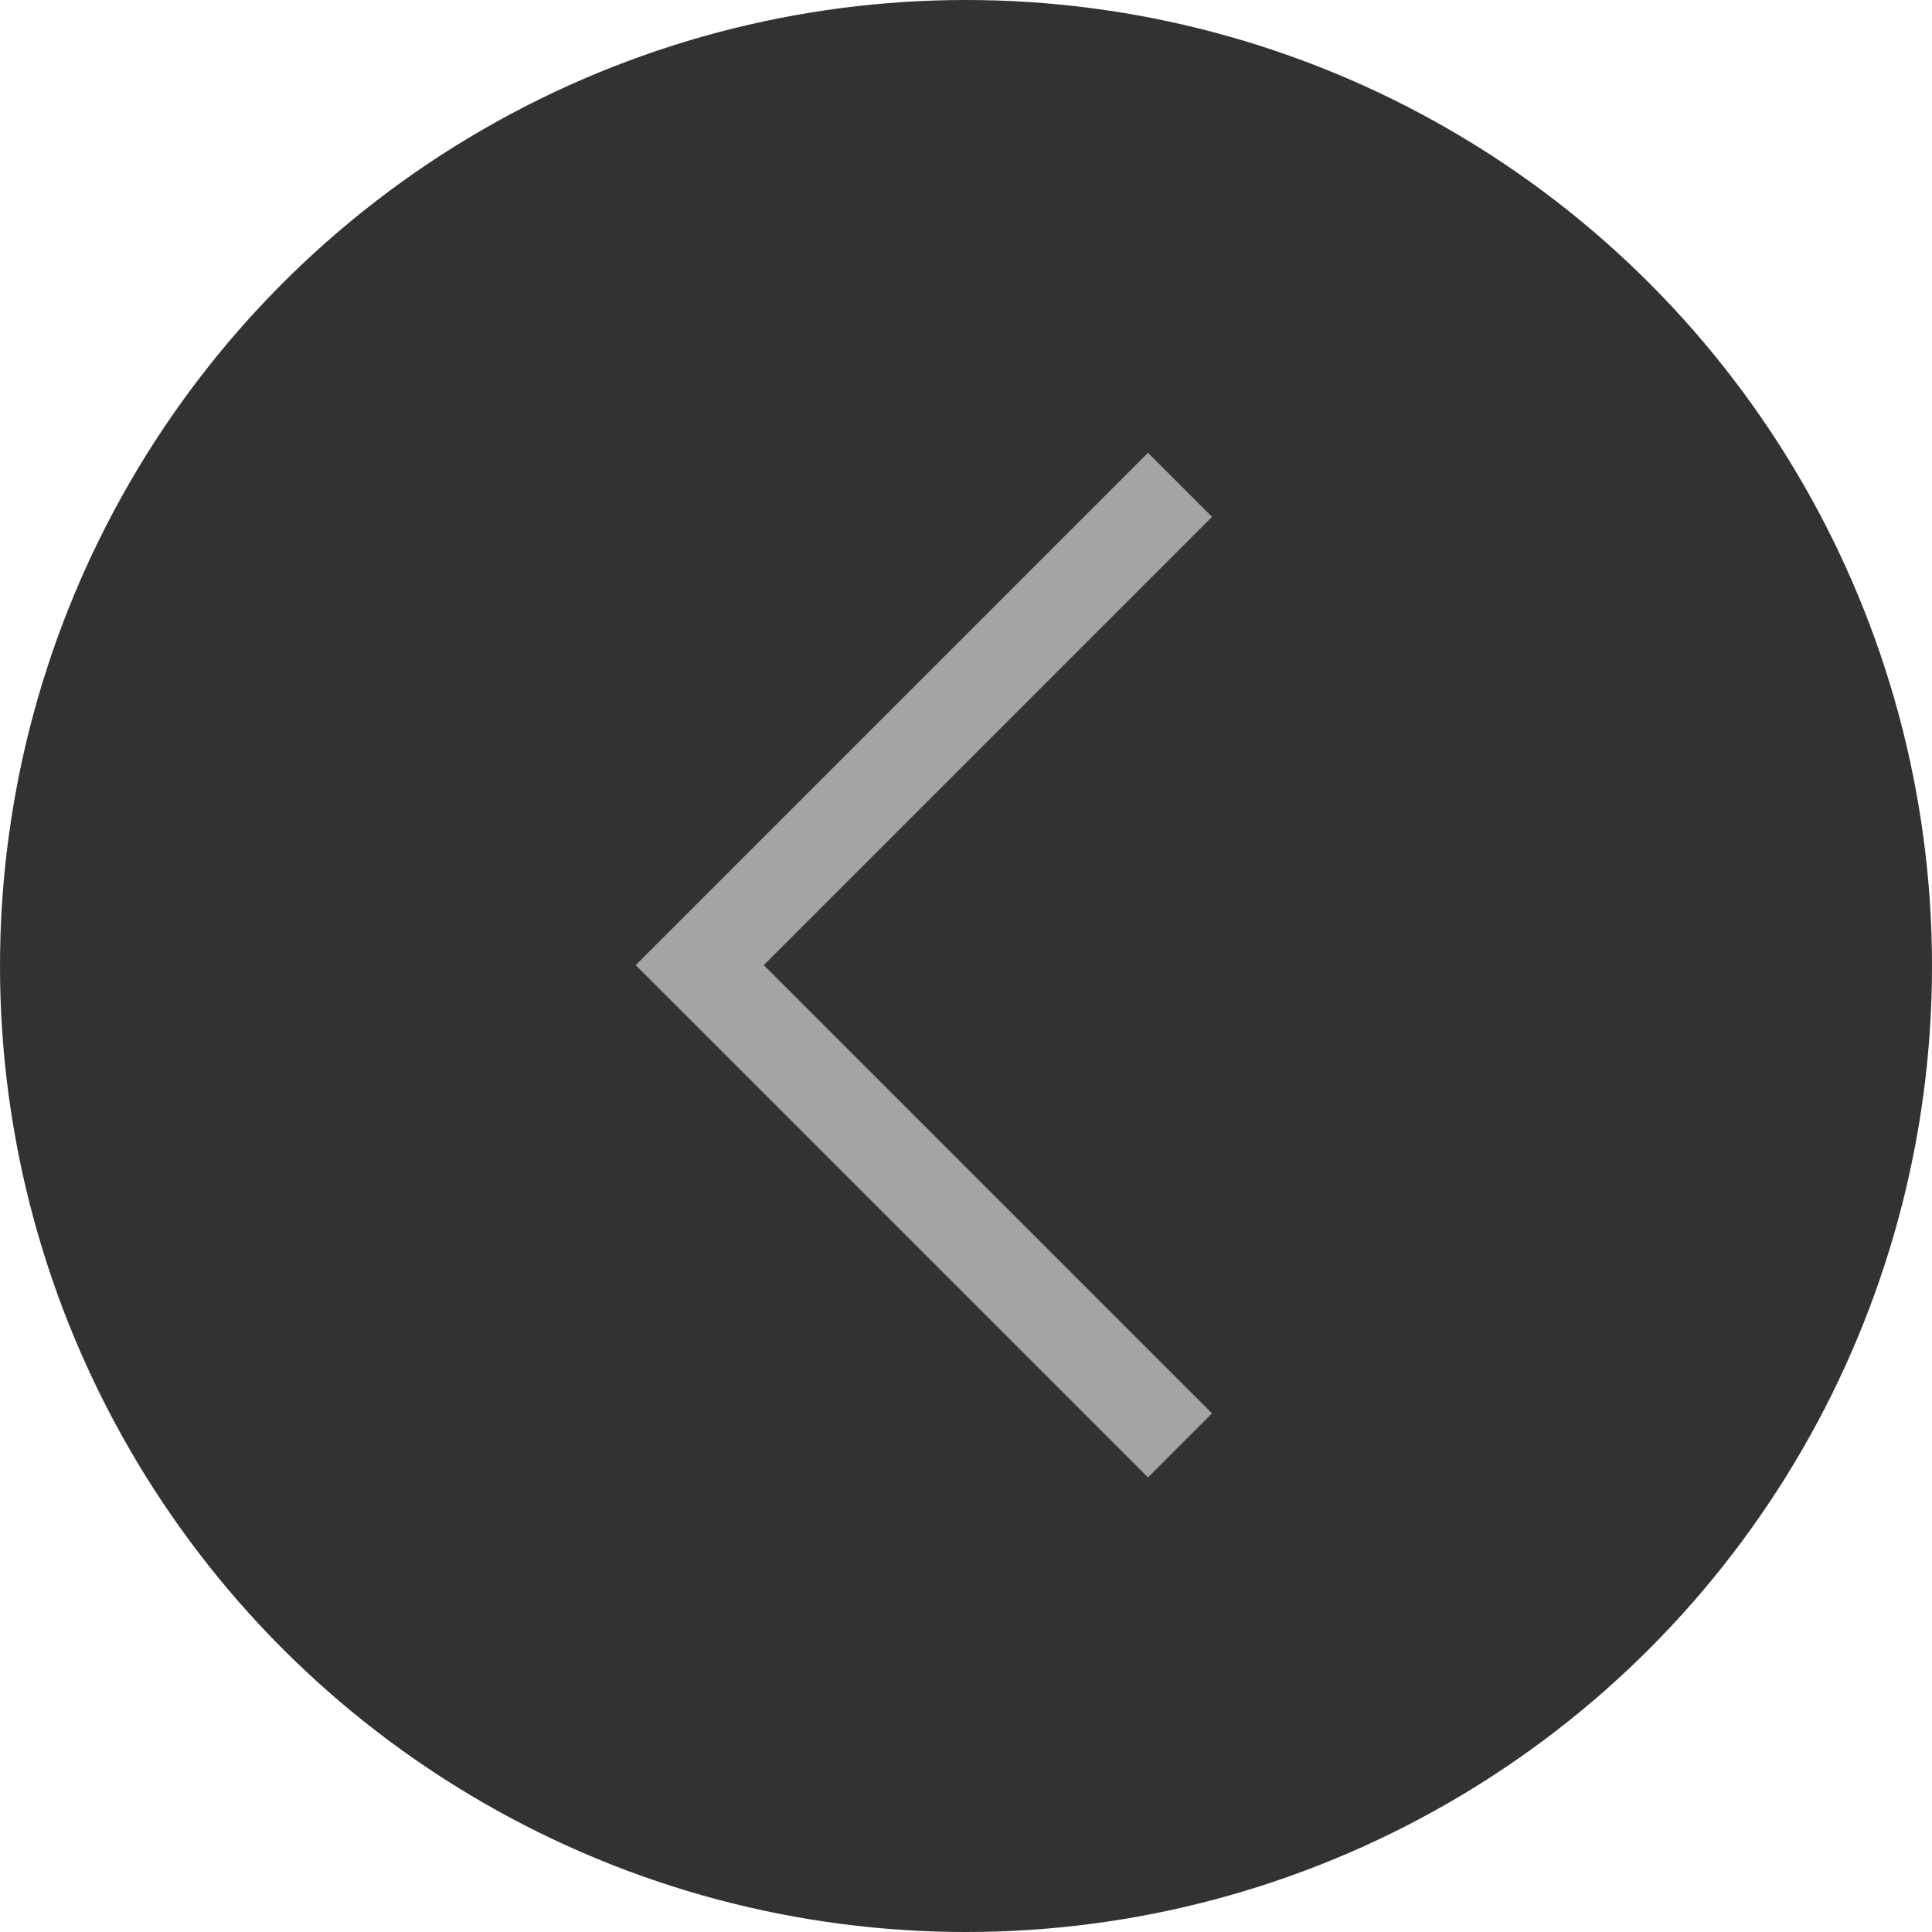
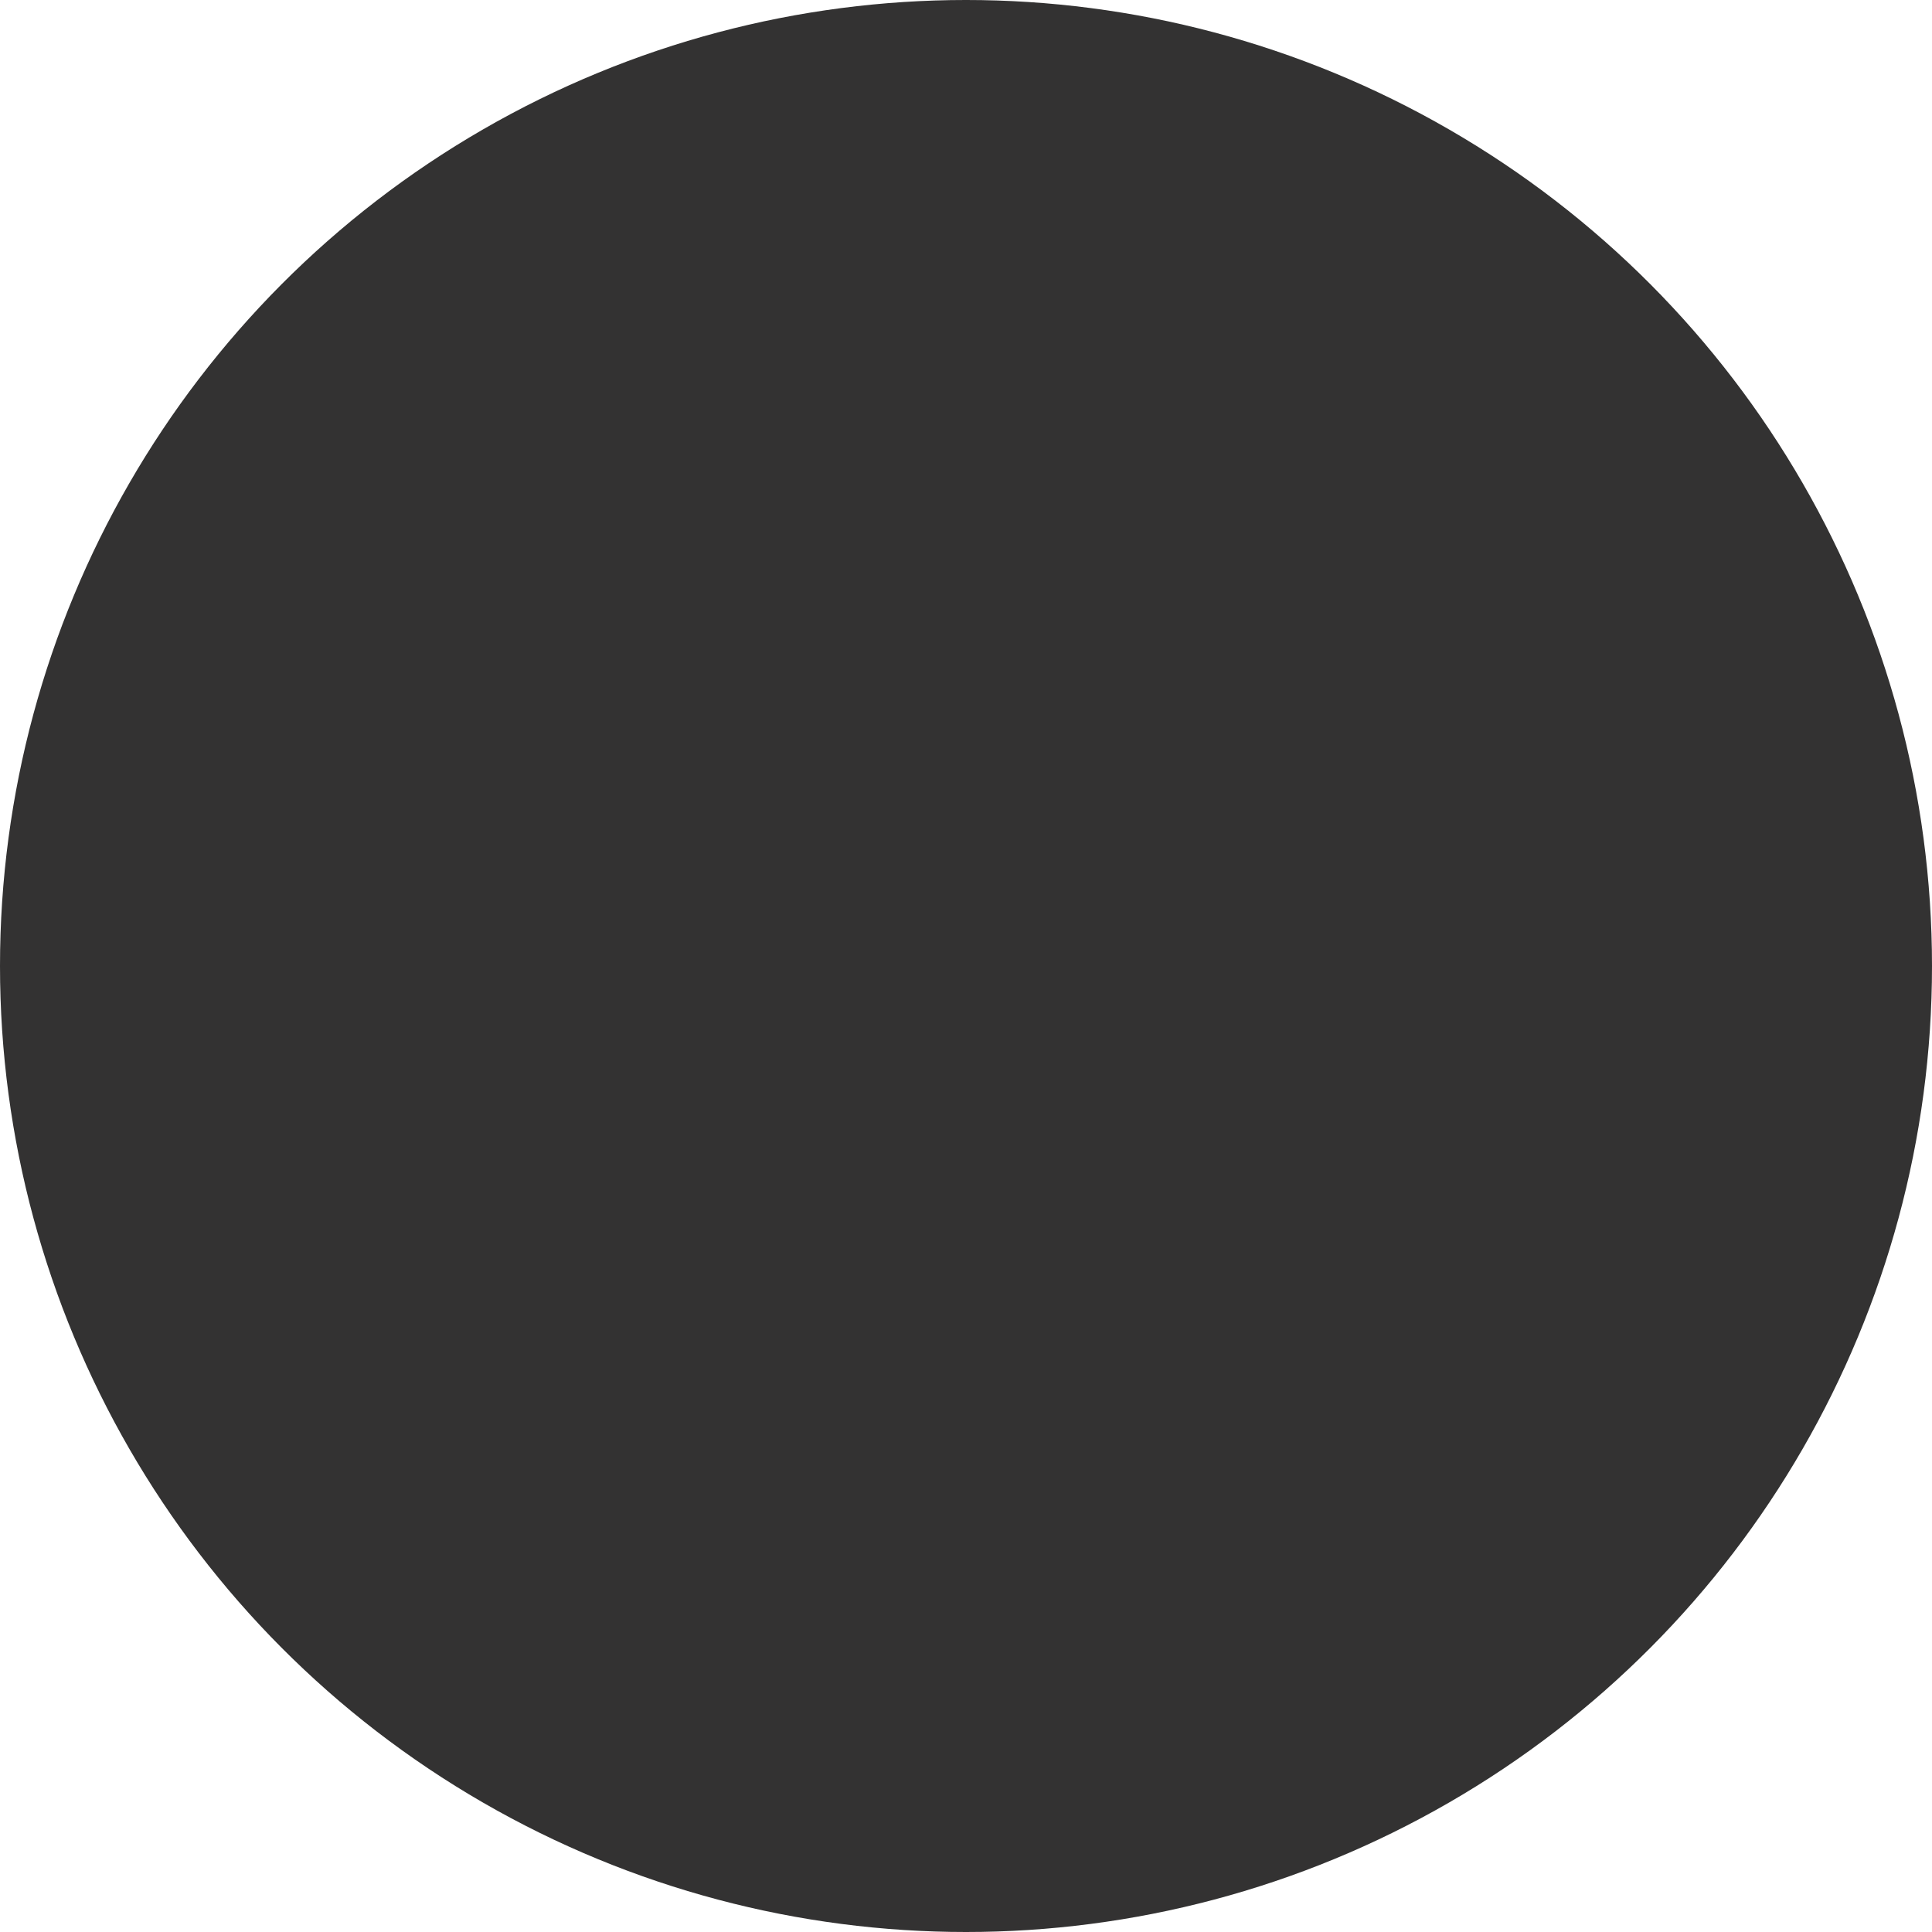
<svg xmlns="http://www.w3.org/2000/svg" width="64" height="64" viewBox="0 0 64 64" fill="none">
  <circle cx="32" cy="32" r="32" transform="matrix(-1 0 0 1 64 0)" fill="#333232" />
-   <path fill-rule="evenodd" clip-rule="evenodd" d="M23.18 29.849L38.029 15L40.15 17.121L25.301 31.971L40.15 46.82L38.029 48.941L23.18 34.092L21.058 31.971L23.18 29.849Z" fill="#A4A4A4" />
</svg>